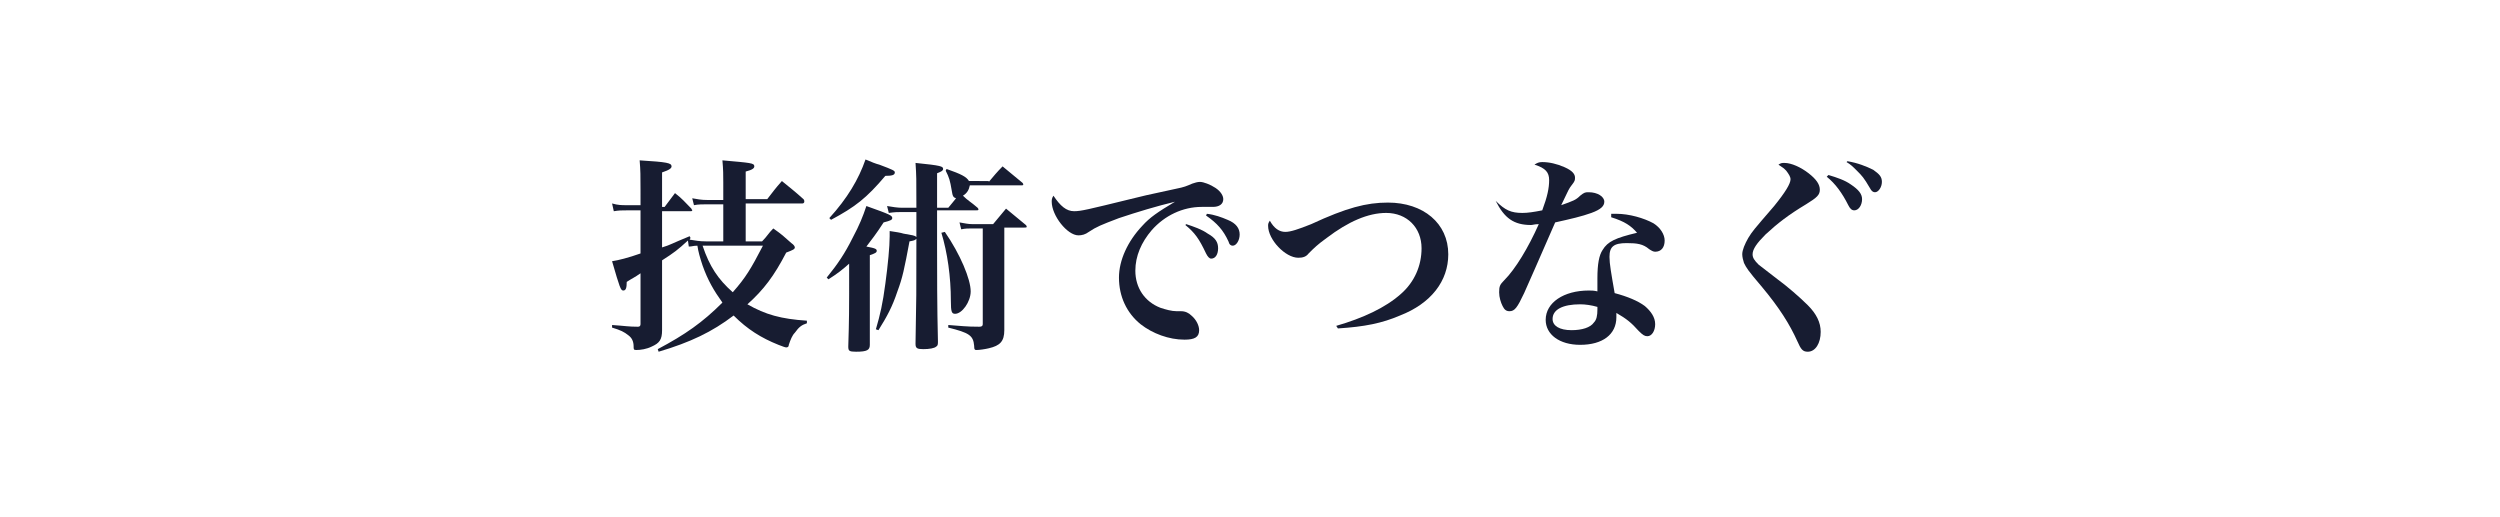
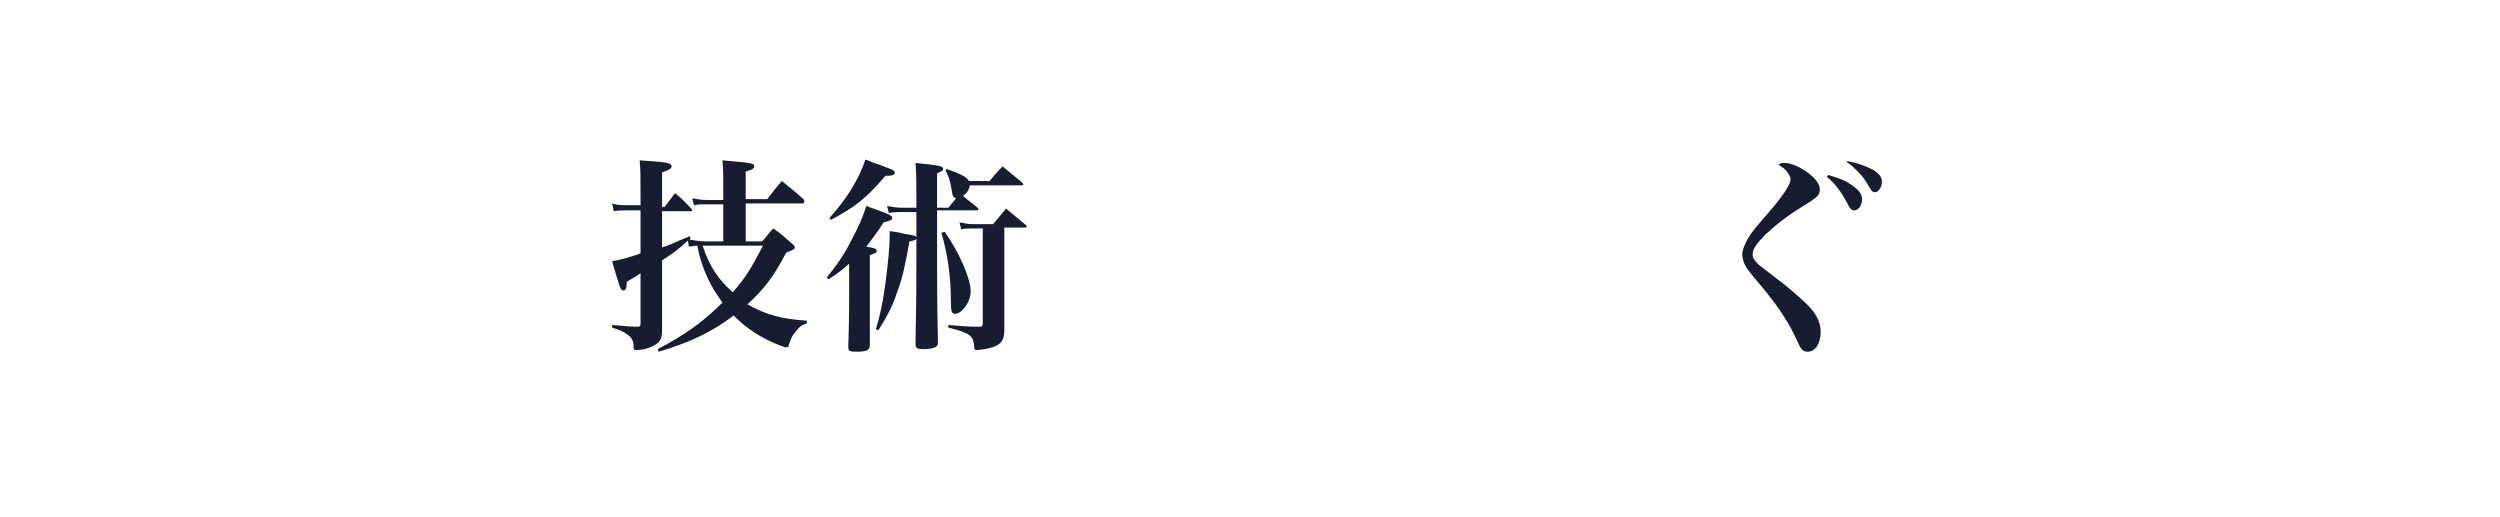
<svg xmlns="http://www.w3.org/2000/svg" version="1.1" x="0px" y="0px" width="290px" height="60px" viewBox="0 0 290 60" style="enable-background:new 0 0 290 60;" xml:space="preserve">
  <style type="text/css">
	.st0{fill:#232323;}
	.st1{fill:#B40808;}
	.st2{fill:#FFFFFF;}
	.st3{clip-path:url(#SVGID_2_);}
	.st4{fill:#FFFFFF;fill-opacity:0.2;}
	.st5{filter:url(#Adobe_OpacityMaskFilter);}
	.st6{opacity:0.75;mask:url(#SVGID_5_);}
	.st7{clip-path:url(#SVGID_7_);fill:#FFFFFF;}
	.st8{opacity:0.6;fill:#FFFFFF;}
	.st9{fill:#171C31;}
	.st10{fill:none;stroke:#171C31;stroke-miterlimit:10;}
	.st11{opacity:0.2;fill:#FFFFFF;}
	.st12{fill:none;stroke:#D62B2B;stroke-miterlimit:10;}
	.st13{opacity:0.3;fill:#FFFFFF;}
	.st14{fill:#231815;}
	.st15{fill:none;stroke:#171C31;stroke-width:2;stroke-miterlimit:10;}
	.st16{fill:none;stroke:#231815;stroke-width:2;stroke-miterlimit:10;}
	.st17{fill:#D62B2B;}
	.st18{opacity:0.3;}
	.st19{fill:none;stroke:#6A4C4C;stroke-miterlimit:10;}
	.st20{fill:none;stroke:#FFFFFF;stroke-miterlimit:10;}
	.st21{fill-rule:evenodd;clip-rule:evenodd;fill:url(#SVGID_18_);}
</style>
  <g id="footer">
</g>
  <g id="aboutus">
</g>
  <g id="design">
    <g>
      <path class="st9" d="M83.9,21.2c0-0.9,0-1.5-0.1-2.6c3.3,0.3,3.7,0.3,3.7,0.7c0,0.2-0.2,0.4-1,0.6v3.2H89c0.7-0.9,0.9-1.2,1.7-2.1    c1.1,0.9,1.5,1.2,2.5,2.1c0.1,0.1,0.1,0.2,0.1,0.3c0,0.1-0.1,0.2-0.2,0.2h-6.6V28h1.9c0.6-0.6,0.7-0.9,1.3-1.5    c1,0.7,1.2,0.9,2.1,1.7c0.3,0.2,0.4,0.4,0.4,0.5c0,0.2-0.2,0.3-1,0.6c-1.4,2.7-2.6,4.3-4.5,6c2.1,1.2,3.9,1.7,6.9,1.9l0,0.3    c-0.6,0.2-0.9,0.4-1.4,1.1c-0.3,0.3-0.5,0.8-0.7,1.4c0,0.2-0.1,0.3-0.3,0.3c-0.1,0-0.4-0.1-0.9-0.3c-2-0.8-3.6-1.8-5.2-3.4    c-2.5,1.9-5,3.1-8.7,4.2l-0.1-0.3c3.2-1.7,5.2-3.1,7.5-5.4c-1-1.4-1.7-2.6-2.3-4.3c-0.3-0.9-0.5-1.6-0.6-2.3c-0.5,0-0.6,0.1-1,0.1    l-0.1-0.7c-1.2,1.1-1.6,1.4-3,2.3v4c0,0.9,0,1.7,0,2.4c0,0.4,0,1,0,1.7c0,1.1-0.3,1.5-1.2,1.9c-0.6,0.3-1.3,0.4-1.8,0.4    c-0.3,0-0.3-0.1-0.3-0.4c0-0.6-0.2-1-0.6-1.3c-0.5-0.4-0.9-0.6-1.9-0.9l0-0.3c1.5,0.1,1.9,0.2,3,0.2c0.2,0,0.3-0.1,0.3-0.3v-5.9    c-0.7,0.5-1,0.6-1.6,1c0,0.7-0.1,1-0.4,1c-0.3,0-0.4-0.3-1.3-3.4c0.7-0.1,1.9-0.4,3.3-0.9v-5h-1.6c-0.6,0-0.9,0-1.5,0.1l-0.2-0.9    c0.7,0.2,1.1,0.2,1.7,0.2h1.6V22c0-1.6,0-2.2-0.1-3.4c3.2,0.2,3.7,0.3,3.7,0.7c0,0.2-0.2,0.4-1.1,0.7v4h0.3    c0.5-0.7,0.7-0.9,1.2-1.6c0.9,0.7,1.1,1,1.9,1.8c0,0.1,0.1,0.1,0.1,0.2c0,0.1-0.1,0.1-0.2,0.1h-3.3v4.2c1-0.3,1-0.4,3.2-1.3    l0.1,0.2L80,27.8c0.7,0.1,1.1,0.2,1.9,0.2h2v-4.3h-1.8c-0.6,0-1.1,0-1.6,0.1L80.3,23c0.6,0.1,1,0.2,1.8,0.2h1.8V21.2z M81.9,28.5    c-0.1,0-0.1,0-0.4,0c0.8,2.4,1.8,3.9,3.5,5.4c1.5-1.7,2.1-2.7,3.5-5.4H81.9z" />
      <path class="st9" d="M98.6,30.5c-0.9,0.8-1.4,1.2-2.5,1.9l-0.2-0.2c1.3-1.6,2.1-2.8,3-4.6c0.8-1.5,1.2-2.5,1.6-3.7    c2.8,1,3,1.1,3,1.4c0,0.2-0.2,0.3-1,0.5c-0.9,1.4-1.4,2-2,2.8c1.1,0.2,1.2,0.3,1.2,0.5c0,0.2-0.2,0.3-0.8,0.5v4.2    c0,1.6,0,1.7,0,3.7c0,0.9,0,0.9,0,2.5c0,0.6-0.3,0.8-1.6,0.8c-0.8,0-0.9-0.1-0.9-0.6c0.1-3,0.1-5,0.1-6.1V30.5z M96.2,25.3    c2.1-2.3,3.4-4.5,4.2-6.8c0.7,0.3,1.2,0.5,1.6,0.6c1.6,0.6,1.8,0.7,1.8,0.9c0,0.3-0.3,0.4-1.1,0.4c-2.2,2.6-3.5,3.6-6.3,5.1    L96.2,25.3z M114.7,21.1c0.5-0.6,1-1.2,1.6-1.8c1,0.8,1.3,1.1,2.3,1.9c0.1,0.1,0.1,0.2,0.1,0.2c0,0.1-0.1,0.1-0.2,0.1h-6    c-0.1,0.5-0.3,0.9-0.8,1.2c0.6,0.6,0.9,0.7,1.7,1.4c0.1,0.1,0.1,0.2,0.1,0.2c0,0.1-0.1,0.1-0.3,0.1h-4.5v2.6c0,0.7,0,1.7,0,1.8    c0,2.4,0,6.9,0.1,10.8c0,0.3,0,0.5-0.2,0.6c-0.2,0.2-0.8,0.3-1.5,0.3c-0.7,0-0.9-0.1-0.9-0.6c0,0,0-0.1,0-0.1    c0.1-5.4,0.1-5.4,0.1-12.1c-0.2,0.2-0.3,0.2-0.8,0.3c-0.6,3.2-0.8,4.2-1.4,5.8c-0.6,1.8-1.2,2.9-2.2,4.5l-0.3-0.1    c0.5-1.7,0.8-3,1.1-5.3c0.3-2.2,0.5-4.3,0.5-5.5c0-0.1,0-0.4,0-0.6c0.7,0.1,1.3,0.2,1.6,0.3c1.1,0.2,1.3,0.2,1.5,0.4l0-2.9h-1.8    c-0.4,0-0.7,0-1.4,0.1l-0.2-0.8c0.6,0.1,1.2,0.2,1.7,0.2h1.7c0-3.6,0-3.6-0.1-5.2c3,0.3,3.2,0.4,3.2,0.7c0,0.2-0.2,0.3-0.7,0.5    l0,4h1.3c0.4-0.5,0.6-0.7,0.9-1.1c-0.3-0.1-0.4-0.2-0.5-0.9c-0.2-1.2-0.3-1.5-0.7-2.3l0.1-0.2c1.7,0.6,2.3,0.9,2.6,1.4H114.7z     M109.6,26.9c1.8,2.6,3,5.5,3,6.9c0,1.2-1,2.6-1.8,2.6c-0.4,0-0.5-0.2-0.5-1.5c0-2.8-0.4-5.6-1.1-7.9L109.6,26.9z M116.5,32.3    c0,0.4,0,2.4,0,6c0,1.3-0.5,1.8-1.8,2.1c-0.4,0.1-1.1,0.2-1.4,0.2c-0.2,0-0.3,0-0.3-0.5c-0.1-1.2-0.6-1.5-3-2.1l0-0.3    c1.5,0.1,2,0.2,3.6,0.2c0.3,0,0.4-0.1,0.4-0.3V26.5h-1.3c-0.4,0-0.7,0-1.2,0.1l-0.2-0.8c0.6,0.1,1,0.2,1.5,0.2h2.4l1.5-1.8    c1,0.8,1.3,1.1,2.3,1.9c0.1,0.1,0.1,0.2,0.1,0.2c0,0.1-0.1,0.1-0.3,0.1h-2.3V32.3z" />
-       <path class="st9" d="M124.6,24.5c0.8,0,1.6-0.2,6.5-1.4c1.2-0.3,2-0.5,5.3-1.2c1-0.2,1.2-0.3,1.9-0.6c0.3-0.1,0.6-0.2,0.9-0.2    c0.4,0,1.2,0.3,1.8,0.7c0.6,0.4,0.9,0.9,0.9,1.3c0,0.6-0.5,0.9-1.2,0.9c-0.1,0-0.4,0-0.6,0c-0.3,0-0.4,0-0.7,0    c-2.2,0-4.3,1-5.8,2.7c-1.2,1.4-1.9,3-1.9,4.7c0,2,1.1,3.6,2.9,4.3c0.6,0.2,1.3,0.4,1.9,0.4c0,0,0.1,0,0.3,0c0.1,0,0.2,0,0.2,0    c0.5,0,0.9,0.2,1.2,0.5c0.6,0.5,0.9,1.2,0.9,1.7c0,0.8-0.5,1.1-1.7,1.1c-1.8,0-3.7-0.7-5.1-1.8c-1.6-1.3-2.5-3.2-2.5-5.4    c0-2,1-4.2,2.7-6c0.9-1,1.8-1.6,3.8-2.8c-2.1,0.5-4.4,1.2-6.5,1.9c-2.1,0.8-2.6,1-3.5,1.6c-0.4,0.3-0.8,0.4-1.2,0.4    c-1.3,0-3.1-2.3-3.1-3.9c0-0.2,0-0.4,0.2-0.7C123,23.9,123.7,24.5,124.6,24.5z M137.6,26c0.9,0.3,1.8,0.6,2.5,1.1    c0.9,0.5,1.2,1,1.2,1.7S141,30,140.5,30c-0.2,0-0.4-0.2-0.6-0.6c-0.8-1.7-1.3-2.4-2.4-3.3L137.6,26z M140,24.8    c0.9,0.1,1.7,0.4,2.4,0.7c1,0.4,1.4,1,1.4,1.7c0,0.7-0.4,1.3-0.8,1.3c-0.2,0-0.4-0.1-0.5-0.5c-0.6-1.3-1.3-2.1-2.6-3L140,24.8z" />
-       <path class="st9" d="M155,37.8c3.1-0.9,5.7-2.1,7.5-3.7c1.6-1.4,2.4-3.3,2.4-5.3c0-2.4-1.7-4.1-4.1-4.1c-2.1,0-4.4,1-6.9,2.9    c-1.1,0.8-1.4,1.1-2.1,1.8c-0.3,0.4-0.7,0.5-1.2,0.5c-1.5,0-3.5-2.1-3.5-3.7c0-0.2,0-0.3,0.2-0.6c0.5,0.9,1.1,1.3,1.8,1.3    c0.6,0,1.5-0.3,3-0.9c4.1-1.9,6.4-2.5,8.9-2.5c4.1,0,7,2.4,7,6c0,3.1-2,5.7-5.6,7.1c-2.1,0.9-4.1,1.3-7.2,1.5L155,37.8z" />
-       <path class="st9" d="M173.5,23.3c1.1,1.1,1.8,1.4,3.1,1.4c0.6,0,1.3-0.1,2.3-0.3c0.6-1.6,0.8-2.6,0.8-3.5c0-0.9-0.4-1.4-1.7-1.8    c0.3-0.2,0.5-0.3,0.9-0.3c0.8,0,1.7,0.2,2.6,0.6c0.9,0.4,1.2,0.8,1.2,1.2c0,0.3,0,0.4-0.4,0.9c-0.3,0.4-0.3,0.4-1.2,2.3    c1.4-0.5,1.7-0.6,2.2-1.1c0.5-0.4,0.6-0.4,1-0.4c1,0,1.8,0.5,1.8,1.1c0,0.5-0.4,0.9-1.5,1.3c-1.1,0.4-2.4,0.7-4.2,1.1    c-2,4.6-3.2,7.3-3.6,8.2c-0.8,1.7-1.1,2.1-1.7,2.1c-0.4,0-0.6-0.2-0.8-0.6c-0.2-0.4-0.4-1-0.4-1.6c0-0.7,0.1-0.9,0.6-1.4    c1.3-1.3,2.8-3.8,4-6.5c-0.5,0-0.7,0.1-0.9,0.1c-2,0-3.1-0.8-4.1-2.8L173.5,23.3z M186.9,24.8c0.2,0,0.4,0,0.6,0    c1.5,0,3.2,0.5,4.3,1.1c0.8,0.5,1.3,1.3,1.3,2c0,0.8-0.4,1.3-1.1,1.3c-0.2,0-0.4-0.1-0.7-0.3c-0.7-0.6-1.4-0.7-2.6-0.7    c-1.5,0-2,0.4-2,1.6c0,0.8,0.2,1.9,0.6,4.2c1.5,0.4,2.7,0.9,3.5,1.5c0.7,0.6,1.2,1.3,1.2,2.1s-0.4,1.4-0.9,1.4    c-0.3,0-0.5-0.1-1-0.6c-0.9-1-1.4-1.4-2.6-2.1c0,0.2,0,0.3,0,0.5c0,2-1.6,3.2-4.2,3.2c-2.4,0-4-1.2-4-2.9c0-2,2.1-3.4,5-3.4    c0.3,0,0.6,0,1,0.1c0-1.2,0-1.2,0-1.5c0-1.7,0.2-2.7,0.6-3.3c0.6-1,1.5-1.4,4-2c-0.7-0.8-1.4-1.3-3-1.8L186.9,24.8z M183.3,35.3    c-2,0-3.2,0.6-3.2,1.7c0,0.8,0.8,1.3,2.2,1.3c1.2,0,2.2-0.3,2.6-0.9c0.3-0.3,0.4-0.8,0.4-1.5c0-0.3,0-0.3,0-0.3    C184.6,35.4,183.9,35.3,183.3,35.3z" />
      <path class="st9" d="M207,18.9c0.8,0,1.9,0.5,2.8,1.2c0.9,0.7,1.3,1.3,1.3,1.9c0,0.6-0.3,0.9-1.6,1.7c-2,1.2-3.3,2.2-4.7,3.5    c-1,1-1.5,1.7-1.5,2.3c0,0.4,0.2,0.7,0.7,1.2c0.5,0.4,0.5,0.4,2.2,1.7c1.1,0.8,2.6,2.1,3.5,3c1,1,1.5,2,1.5,3.1    c0,1.3-0.6,2.3-1.5,2.3c-0.6,0-0.8-0.3-1.2-1.2c-0.9-2-2.1-3.9-4.1-6.3c-1.7-2-1.8-2.2-2.1-2.8c-0.1-0.3-0.2-0.7-0.2-1    c0-0.5,0.3-1.2,0.7-1.9c0.5-0.8,0.5-0.8,3-3.7c1.3-1.6,1.9-2.6,1.9-3.1c0-0.3-0.2-0.6-0.5-1c-0.3-0.3-0.3-0.3-0.9-0.7    C206.6,18.9,206.7,18.9,207,18.9z M212.1,20.3c1,0.3,1.9,0.6,2.6,1.1c0.9,0.6,1.3,1.1,1.3,1.7c0,0.7-0.4,1.3-0.9,1.3    c-0.3,0-0.5-0.2-0.7-0.6c-0.7-1.4-1.5-2.5-2.5-3.3L212.1,20.3z M214.3,18.7c1.2,0.2,2.2,0.6,3,1c0.7,0.5,1,0.8,1,1.4    c0,0.6-0.4,1.2-0.8,1.2c-0.2,0-0.4-0.1-0.6-0.5c-0.7-1.2-0.9-1.4-1.5-2c-0.5-0.5-0.7-0.7-1.2-1L214.3,18.7z" />
    </g>
  </g>
  <g id="nav_1_">
</g>
</svg>